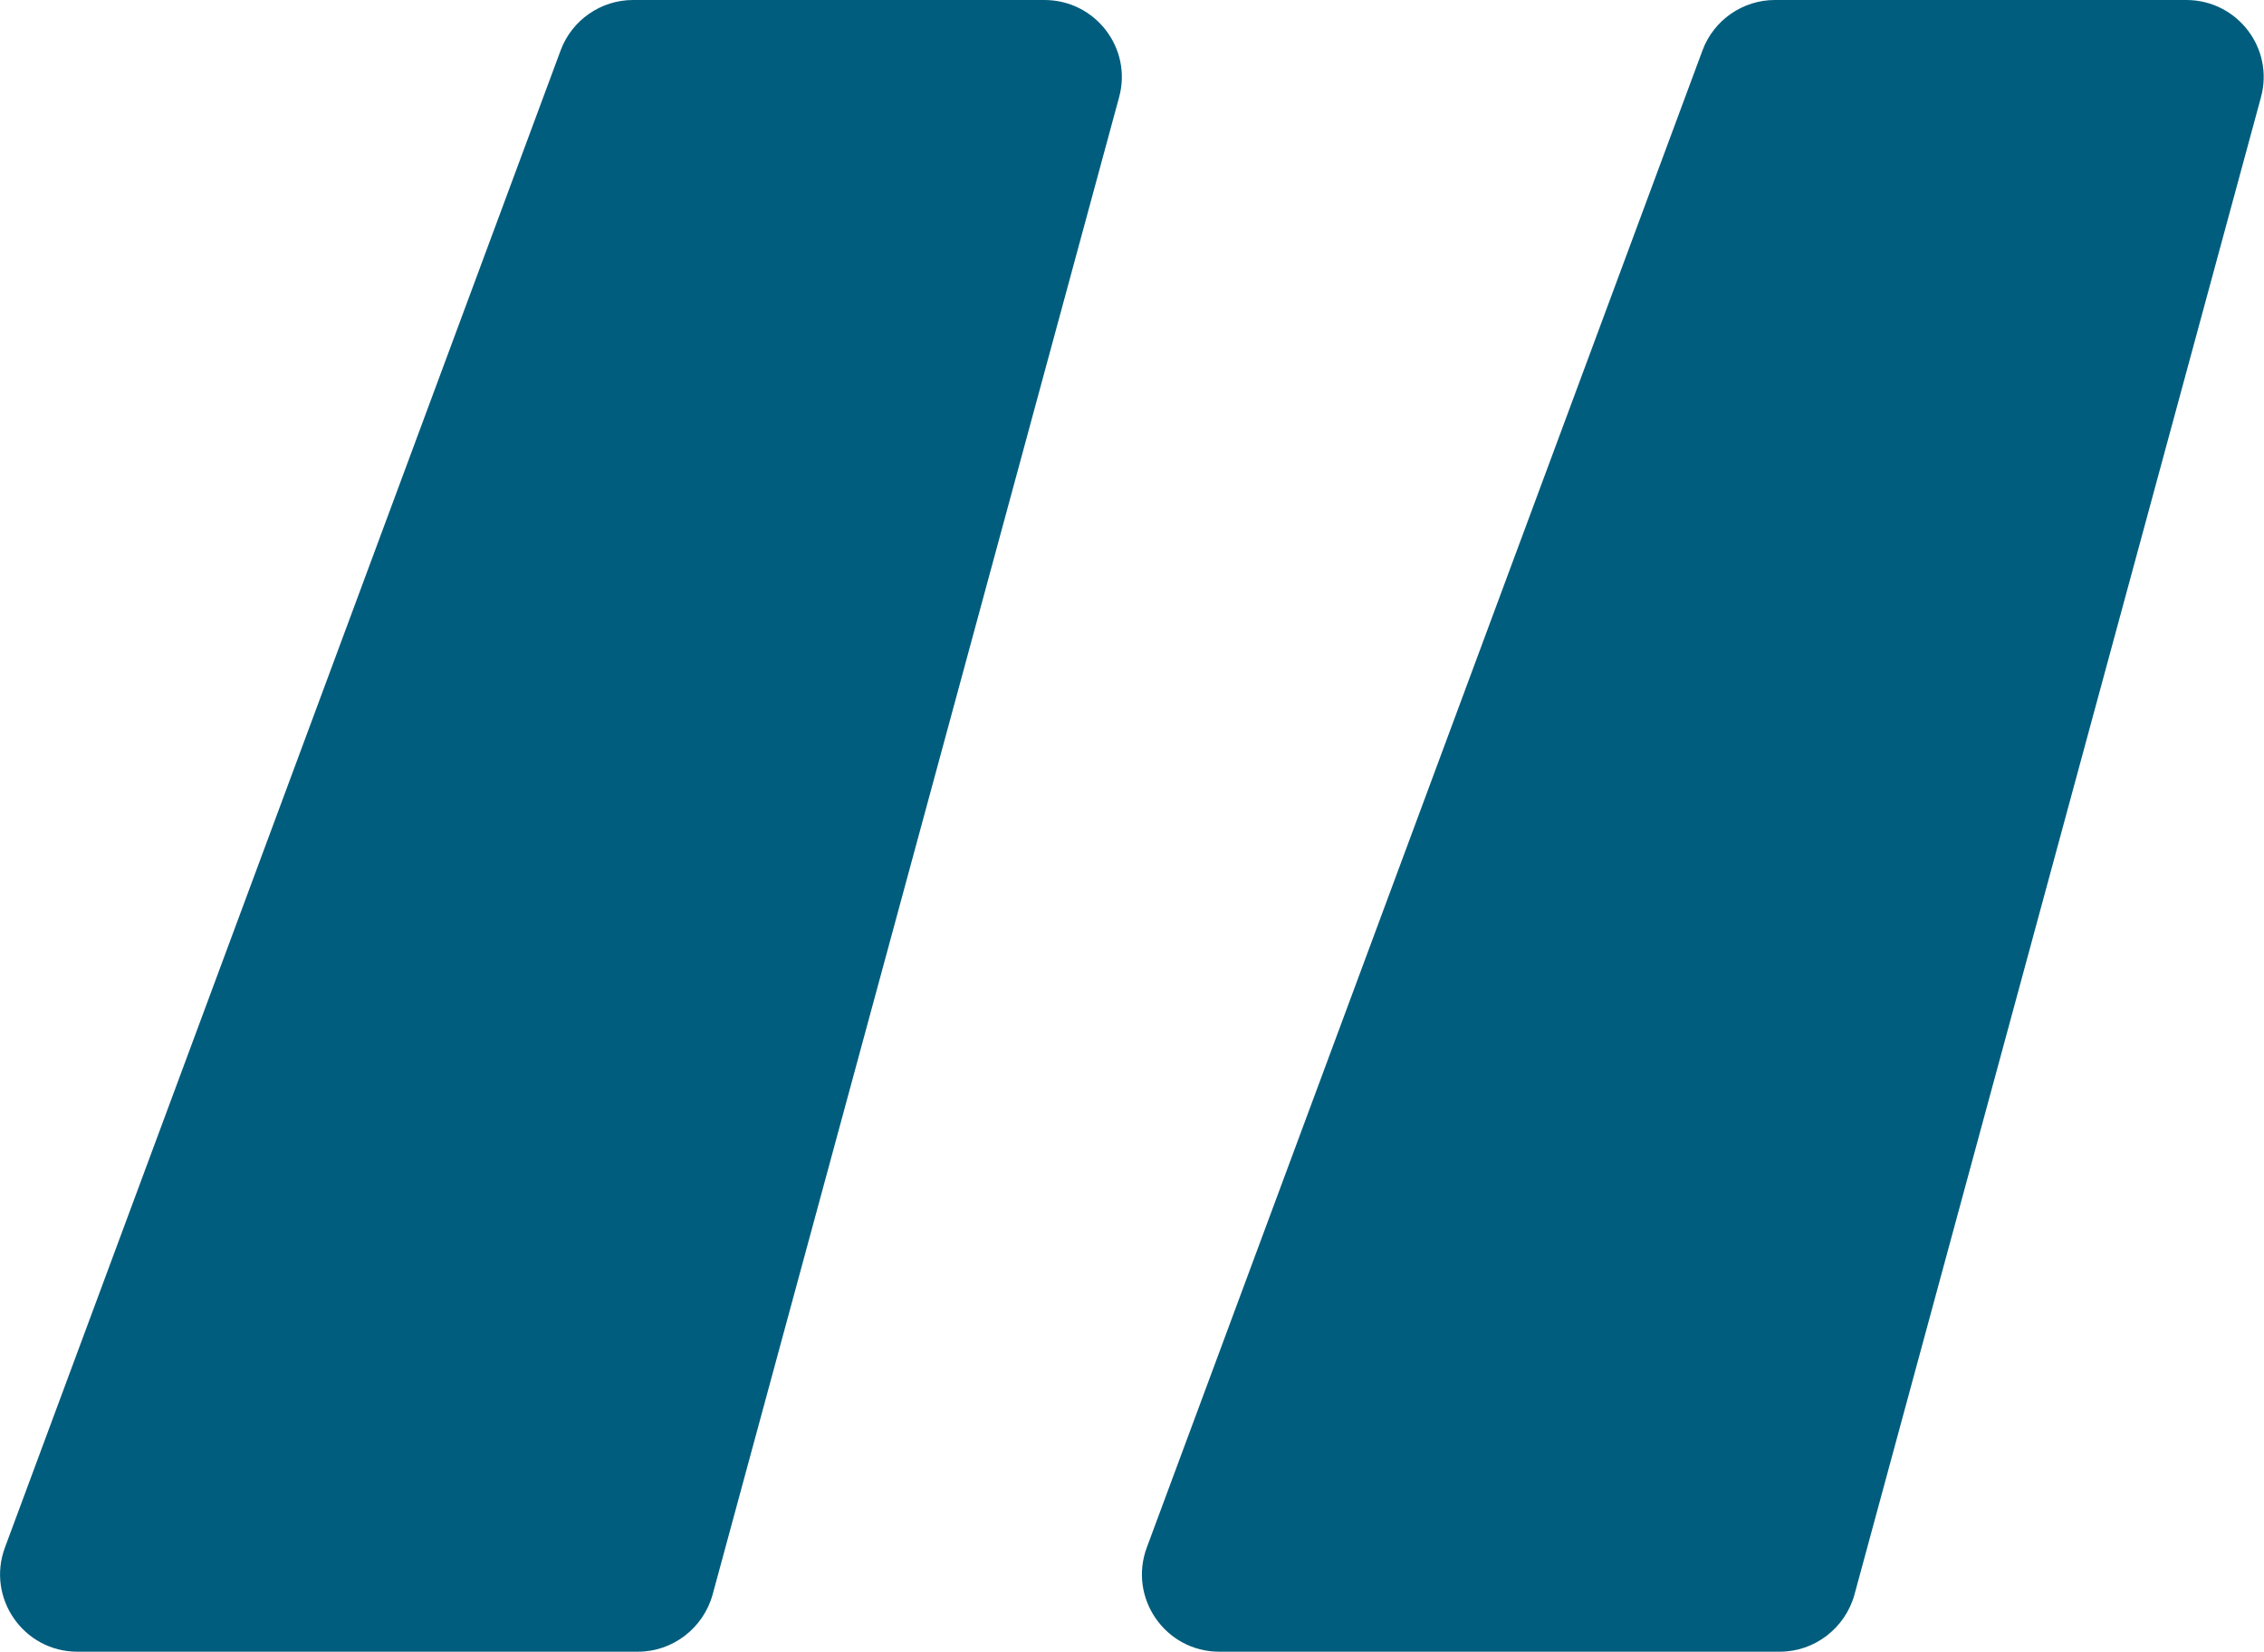
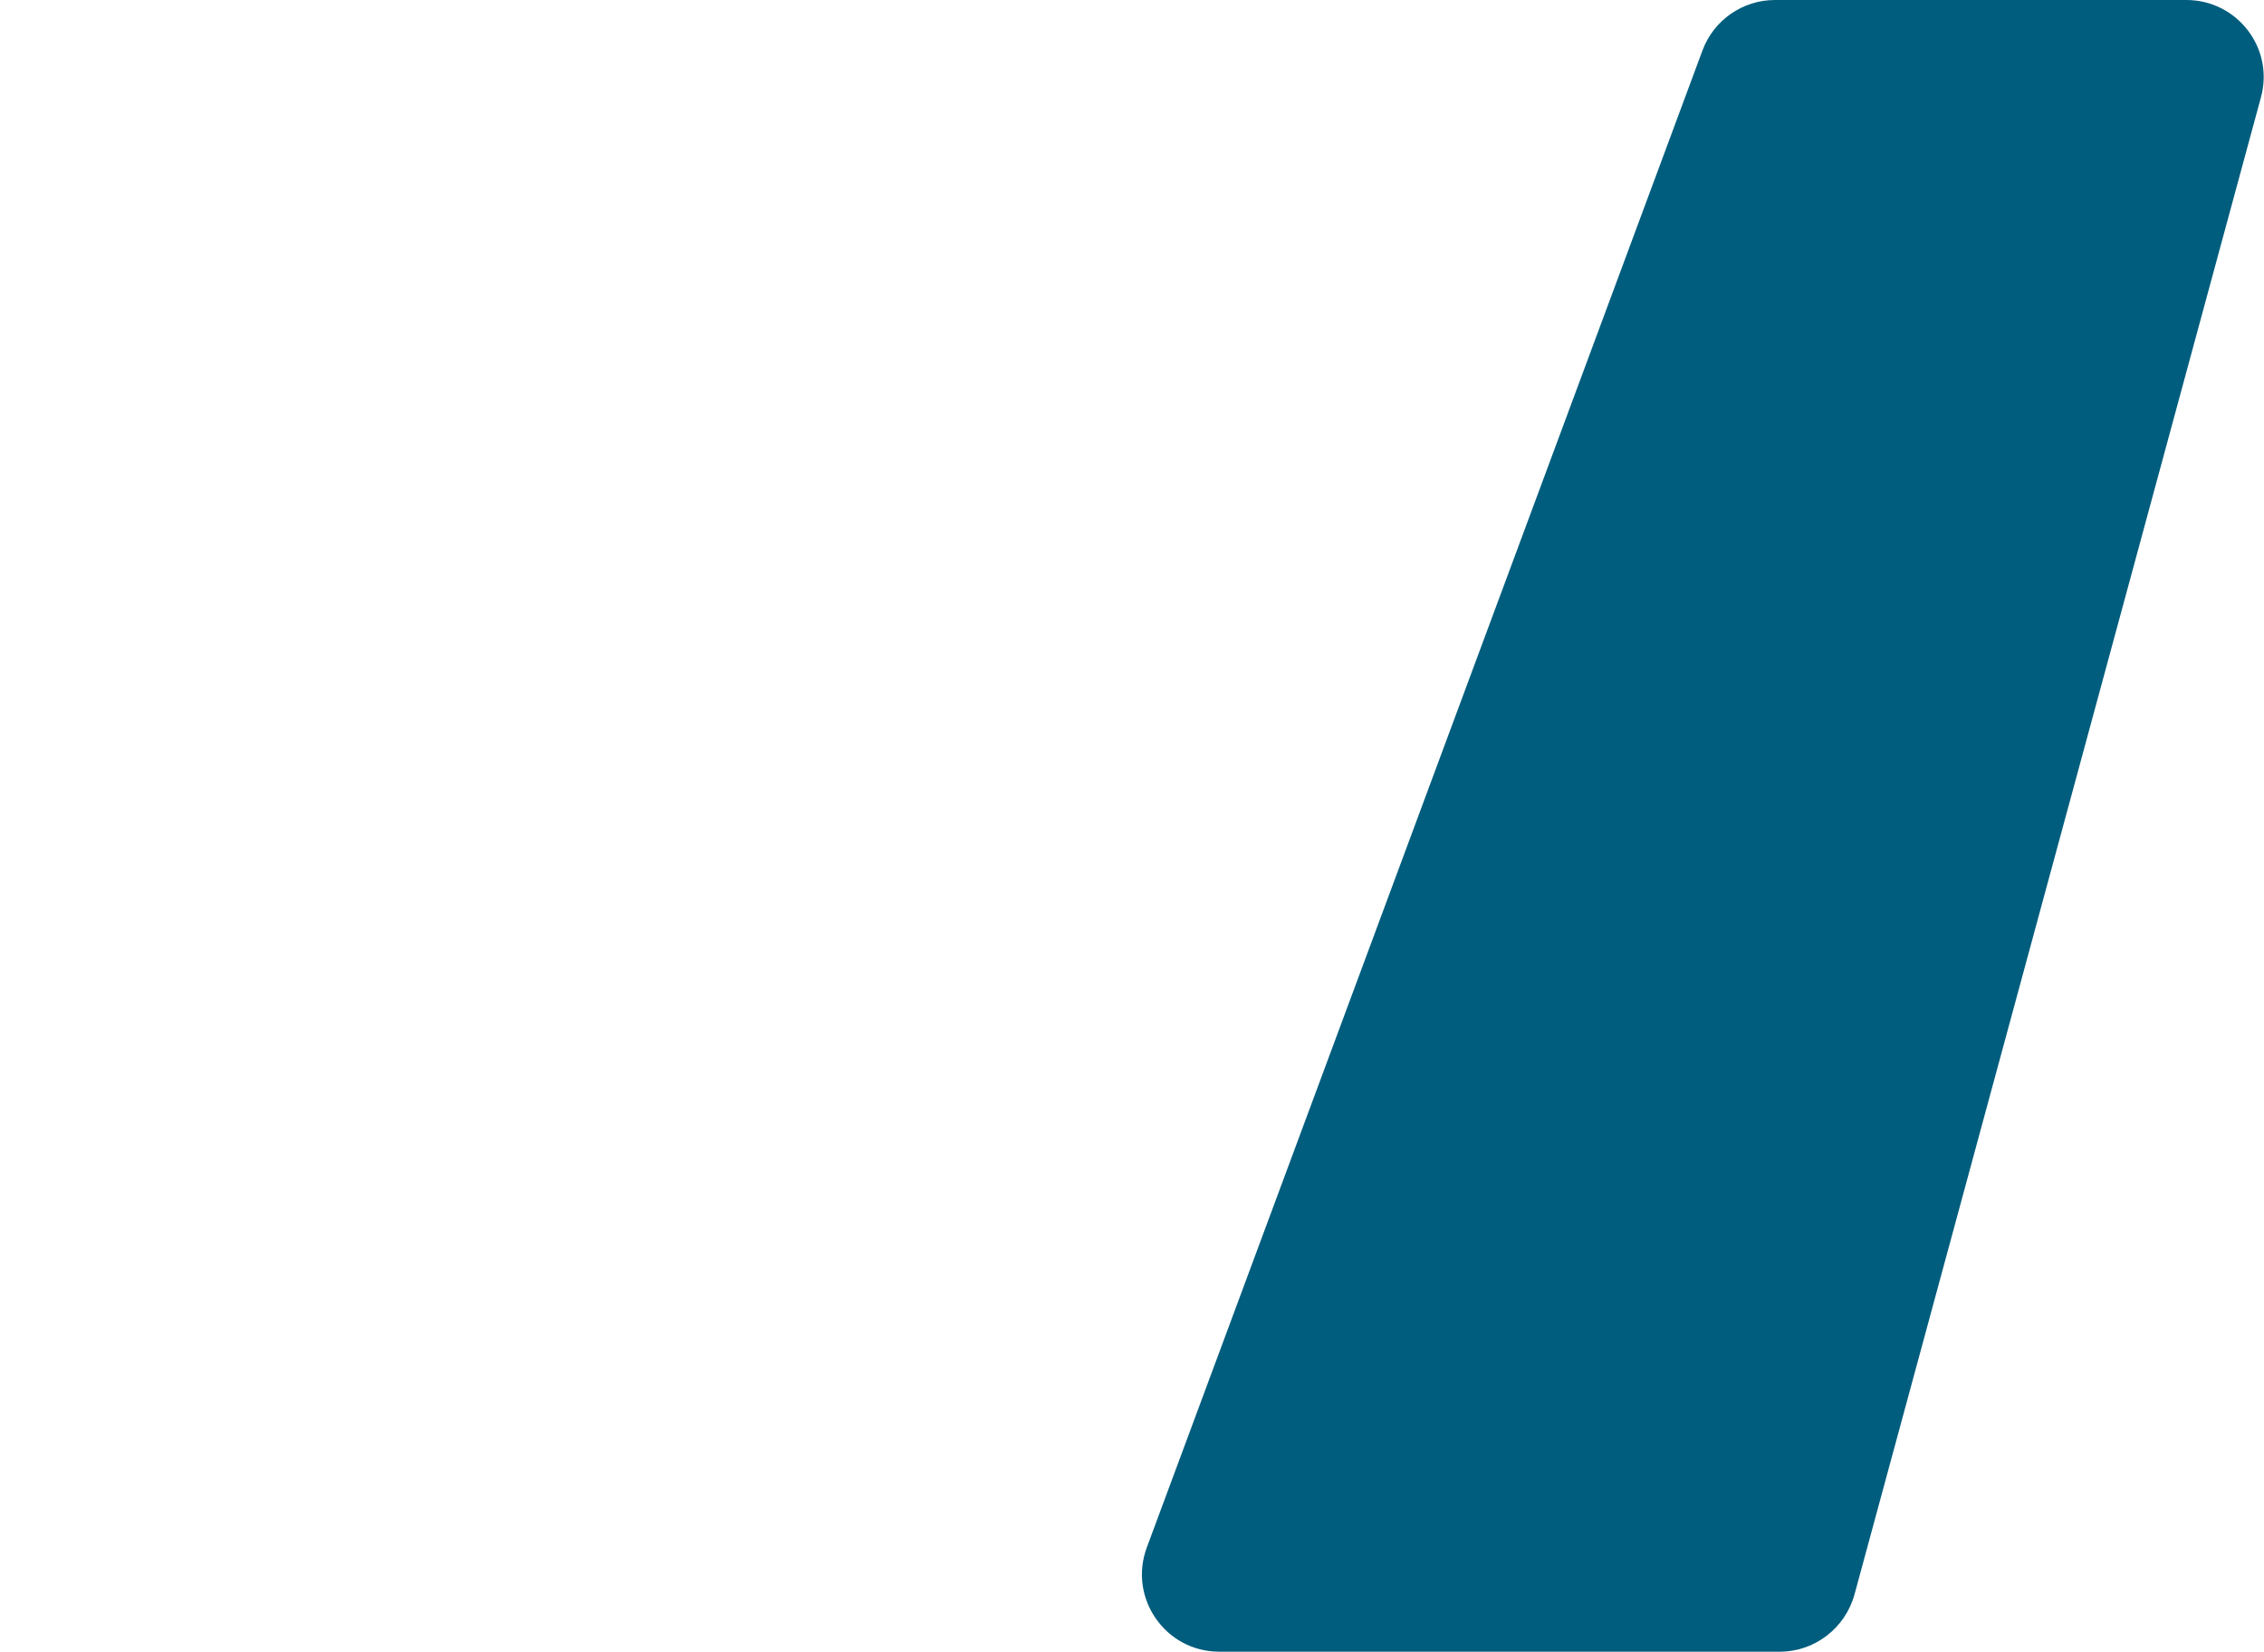
<svg xmlns="http://www.w3.org/2000/svg" id="_レイヤー_2" data-name="レイヤー 2" viewBox="0 0 58.55 42.71">
  <defs>
    <style>
      .cls-1 {
        fill: #005d7d;
      }
    </style>
  </defs>
  <g id="design">
    <g>
-       <path class="cls-1" d="m16.51,42.71H2c-1.39,0-2.36-1.39-1.87-2.7L14.5,1.3c.29-.78,1.04-1.3,1.87-1.3h10.64c1.32,0,2.28,1.25,1.93,2.52l-10.51,38.71c-.24.87-1.03,1.48-1.93,1.48Z" />
      <path class="cls-1" d="m46.04,42.71h-14.51c-1.39,0-2.36-1.39-1.87-2.7L44.03,1.3c.29-.78,1.04-1.3,1.87-1.3h10.64c1.32,0,2.28,1.25,1.93,2.52l-10.51,38.71c-.24.87-1.03,1.48-1.93,1.48Z" />
    </g>
  </g>
</svg>